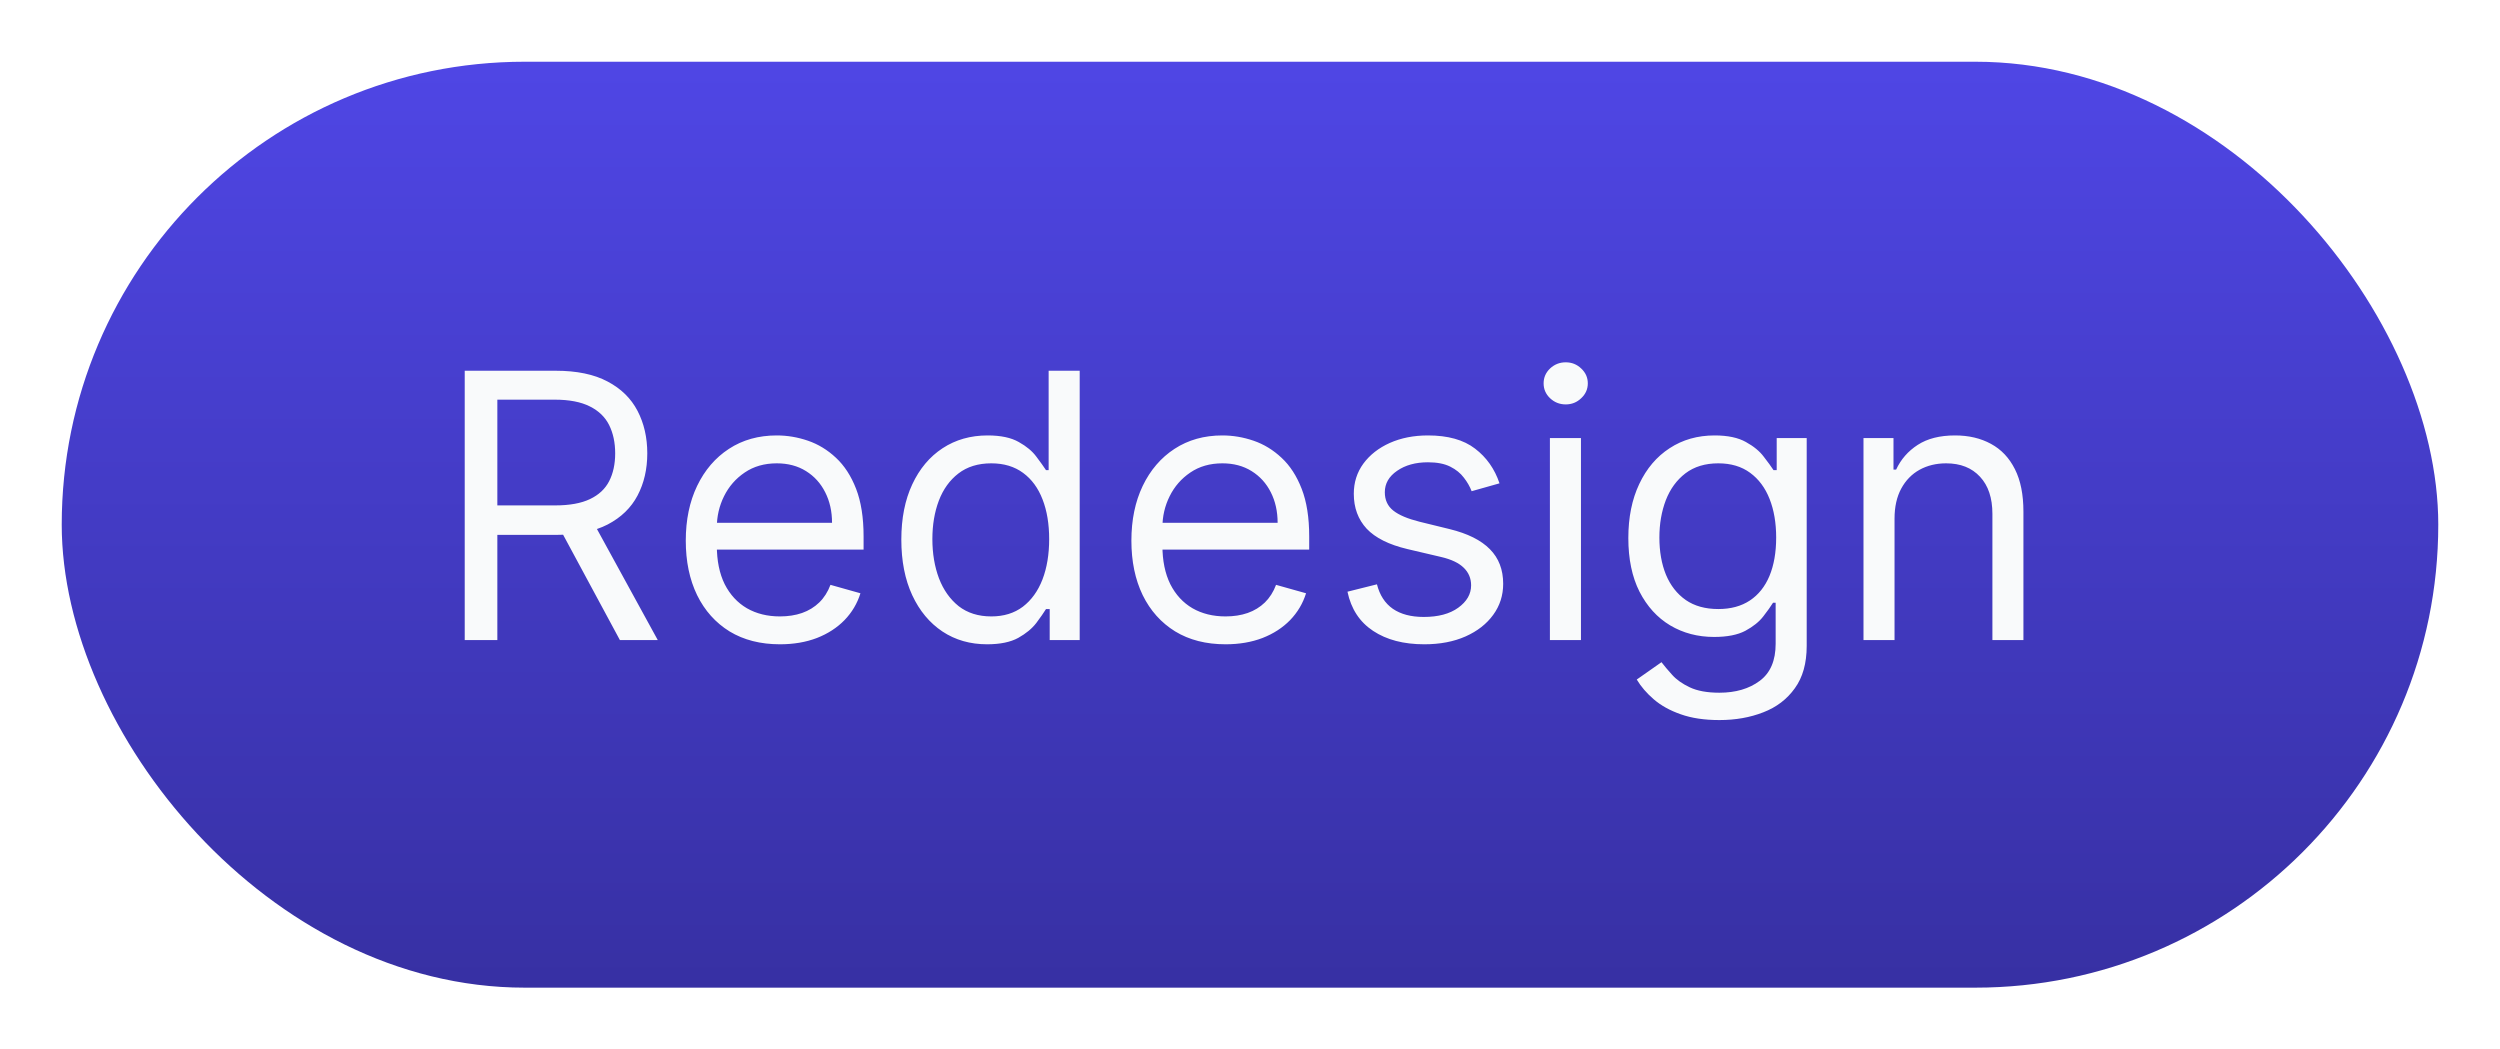
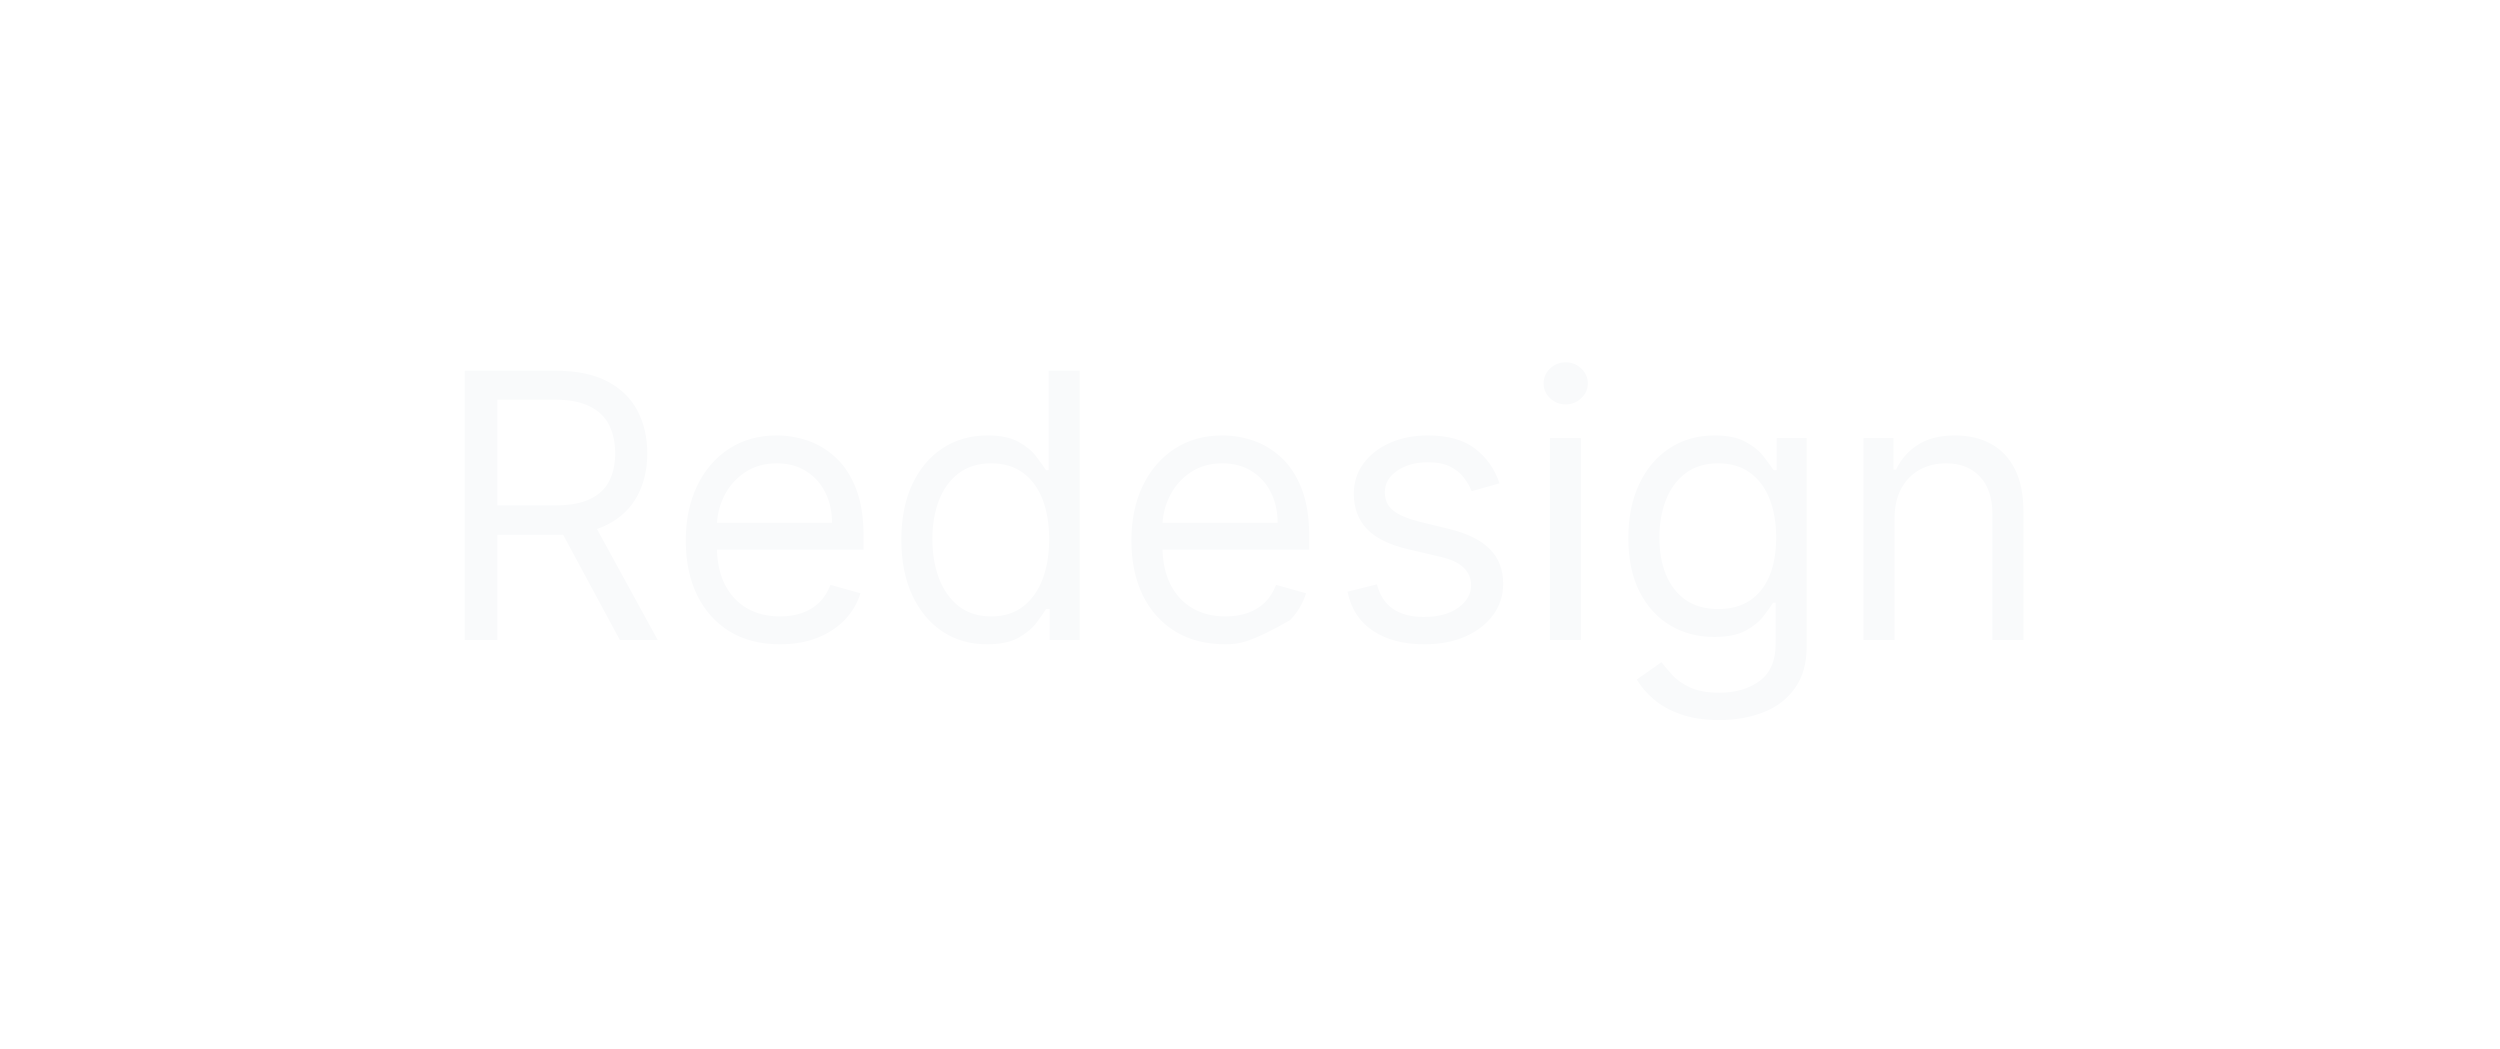
<svg xmlns="http://www.w3.org/2000/svg" width="81" height="34" viewBox="0 0 81 34" fill="none">
  <g filter="url(#filter0_d_1003_1120)">
-     <rect x="2" y="1" width="77" height="30" rx="15" fill="url(#paint0_linear_1003_1120)" />
-   </g>
-   <path d="M15.057 20.739V12.012H18.006C18.688 12.012 19.247 12.128 19.685 12.361C20.122 12.591 20.446 12.908 20.656 13.312C20.866 13.715 20.972 14.174 20.972 14.688C20.972 15.202 20.866 15.658 20.656 16.056C20.446 16.454 20.124 16.766 19.689 16.993C19.254 17.218 18.699 17.33 18.023 17.33H15.636V16.375H17.989C18.454 16.375 18.829 16.307 19.114 16.171C19.401 16.035 19.608 15.841 19.736 15.591C19.866 15.339 19.932 15.037 19.932 14.688C19.932 14.339 19.866 14.033 19.736 13.772C19.605 13.51 19.396 13.309 19.109 13.167C18.822 13.022 18.443 12.949 17.972 12.949H16.114V20.739H15.057ZM19.165 16.819L21.312 20.739H20.085L17.972 16.819H19.165ZM25.27 20.875C24.64 20.875 24.096 20.736 23.638 20.458C23.184 20.177 22.833 19.785 22.586 19.282C22.341 18.776 22.219 18.188 22.219 17.517C22.219 16.847 22.341 16.256 22.586 15.745C22.833 15.231 23.177 14.83 23.617 14.543C24.06 14.253 24.577 14.108 25.168 14.108C25.509 14.108 25.846 14.165 26.178 14.279C26.51 14.393 26.813 14.577 27.086 14.833C27.358 15.086 27.576 15.421 27.738 15.839C27.899 16.256 27.98 16.77 27.98 17.381V17.807H22.935V16.938H26.958C26.958 16.569 26.884 16.239 26.736 15.949C26.591 15.66 26.384 15.431 26.114 15.263C25.847 15.096 25.532 15.012 25.168 15.012C24.767 15.012 24.421 15.111 24.128 15.31C23.838 15.506 23.615 15.762 23.459 16.077C23.303 16.392 23.225 16.731 23.225 17.091V17.671C23.225 18.165 23.31 18.584 23.48 18.928C23.654 19.269 23.894 19.529 24.201 19.708C24.508 19.884 24.864 19.972 25.27 19.972C25.534 19.972 25.773 19.935 25.986 19.861C26.202 19.785 26.388 19.671 26.544 19.52C26.701 19.367 26.821 19.177 26.907 18.949L27.878 19.222C27.776 19.552 27.604 19.841 27.363 20.091C27.121 20.339 26.823 20.532 26.468 20.671C26.113 20.807 25.713 20.875 25.27 20.875ZM31.982 20.875C31.436 20.875 30.955 20.738 30.537 20.462C30.12 20.184 29.793 19.792 29.557 19.286C29.321 18.777 29.203 18.177 29.203 17.483C29.203 16.796 29.321 16.199 29.557 15.694C29.793 15.188 30.121 14.797 30.541 14.522C30.962 14.246 31.448 14.108 31.999 14.108C32.425 14.108 32.762 14.18 33.009 14.322C33.259 14.461 33.449 14.62 33.58 14.799C33.713 14.975 33.817 15.12 33.891 15.233H33.976V12.012H34.982V20.739H34.01V19.733H33.891C33.817 19.853 33.712 20.003 33.576 20.185C33.439 20.364 33.245 20.525 32.992 20.667C32.739 20.806 32.402 20.875 31.982 20.875ZM32.118 19.972C32.522 19.972 32.863 19.867 33.141 19.657C33.419 19.444 33.631 19.15 33.776 18.775C33.921 18.397 33.993 17.961 33.993 17.466C33.993 16.978 33.922 16.55 33.78 16.184C33.638 15.814 33.428 15.527 33.15 15.323C32.871 15.116 32.527 15.012 32.118 15.012C31.692 15.012 31.337 15.121 31.053 15.34C30.772 15.556 30.56 15.85 30.418 16.222C30.279 16.591 30.209 17.006 30.209 17.466C30.209 17.932 30.28 18.356 30.422 18.736C30.567 19.114 30.78 19.415 31.061 19.64C31.346 19.861 31.698 19.972 32.118 19.972ZM39.708 20.875C39.077 20.875 38.533 20.736 38.076 20.458C37.621 20.177 37.27 19.785 37.023 19.282C36.779 18.776 36.657 18.188 36.657 17.517C36.657 16.847 36.779 16.256 37.023 15.745C37.27 15.231 37.614 14.83 38.054 14.543C38.498 14.253 39.015 14.108 39.605 14.108C39.946 14.108 40.283 14.165 40.615 14.279C40.948 14.393 41.25 14.577 41.523 14.833C41.796 15.086 42.013 15.421 42.175 15.839C42.337 16.256 42.418 16.77 42.418 17.381V17.807H37.373V16.938H41.395C41.395 16.569 41.321 16.239 41.174 15.949C41.029 15.66 40.821 15.431 40.551 15.263C40.284 15.096 39.969 15.012 39.605 15.012C39.205 15.012 38.858 15.111 38.566 15.31C38.276 15.506 38.053 15.762 37.897 16.077C37.74 16.392 37.662 16.731 37.662 17.091V17.671C37.662 18.165 37.748 18.584 37.918 18.928C38.091 19.269 38.331 19.529 38.638 19.708C38.945 19.884 39.301 19.972 39.708 19.972C39.972 19.972 40.211 19.935 40.424 19.861C40.64 19.785 40.826 19.671 40.982 19.52C41.138 19.367 41.259 19.177 41.344 18.949L42.316 19.222C42.213 19.552 42.041 19.841 41.8 20.091C41.559 20.339 41.26 20.532 40.905 20.671C40.55 20.807 40.151 20.875 39.708 20.875ZM48.584 15.66L47.681 15.915C47.624 15.765 47.54 15.618 47.429 15.476C47.321 15.332 47.174 15.212 46.986 15.118C46.799 15.025 46.559 14.978 46.266 14.978C45.865 14.978 45.532 15.07 45.265 15.255C45 15.437 44.868 15.668 44.868 15.949C44.868 16.199 44.959 16.397 45.141 16.542C45.323 16.687 45.607 16.807 45.993 16.904L46.965 17.142C47.55 17.285 47.986 17.502 48.273 17.794C48.56 18.084 48.703 18.458 48.703 18.915C48.703 19.29 48.596 19.625 48.38 19.921C48.166 20.216 47.868 20.449 47.485 20.62C47.101 20.79 46.655 20.875 46.147 20.875C45.479 20.875 44.926 20.731 44.489 20.441C44.051 20.151 43.775 19.728 43.658 19.171L44.613 18.932C44.703 19.285 44.875 19.549 45.128 19.725C45.384 19.901 45.718 19.989 46.13 19.989C46.598 19.989 46.971 19.89 47.246 19.691C47.525 19.489 47.664 19.248 47.664 18.966C47.664 18.739 47.584 18.549 47.425 18.395C47.266 18.239 47.022 18.123 46.692 18.046L45.601 17.79C45.002 17.648 44.561 17.428 44.28 17.13C44.002 16.829 43.863 16.452 43.863 16C43.863 15.631 43.966 15.305 44.174 15.02C44.384 14.736 44.669 14.513 45.03 14.351C45.394 14.189 45.806 14.108 46.266 14.108C46.914 14.108 47.422 14.251 47.791 14.535C48.164 14.819 48.428 15.194 48.584 15.66ZM50.217 20.739V14.194H51.223V20.739H50.217ZM50.729 13.103C50.533 13.103 50.364 13.036 50.222 12.902C50.082 12.769 50.013 12.608 50.013 12.421C50.013 12.233 50.082 12.073 50.222 11.939C50.364 11.806 50.533 11.739 50.729 11.739C50.925 11.739 51.092 11.806 51.231 11.939C51.374 12.073 51.445 12.233 51.445 12.421C51.445 12.608 51.374 12.769 51.231 12.902C51.092 13.036 50.925 13.103 50.729 13.103ZM55.707 23.33C55.221 23.33 54.804 23.267 54.454 23.142C54.105 23.02 53.814 22.858 53.581 22.657C53.35 22.458 53.167 22.245 53.031 22.017L53.832 21.455C53.923 21.574 54.038 21.711 54.177 21.864C54.316 22.02 54.507 22.155 54.748 22.269C54.992 22.385 55.312 22.444 55.707 22.444C56.235 22.444 56.672 22.316 57.015 22.06C57.359 21.805 57.531 21.404 57.531 20.858V19.529H57.446C57.372 19.648 57.267 19.796 57.13 19.972C56.997 20.145 56.804 20.3 56.551 20.437C56.301 20.57 55.963 20.637 55.537 20.637C55.008 20.637 54.534 20.512 54.113 20.262C53.696 20.012 53.365 19.648 53.12 19.171C52.879 18.694 52.758 18.114 52.758 17.432C52.758 16.762 52.876 16.178 53.112 15.681C53.348 15.181 53.676 14.794 54.096 14.522C54.517 14.246 55.002 14.108 55.554 14.108C55.98 14.108 56.318 14.18 56.568 14.322C56.821 14.461 57.014 14.62 57.147 14.799C57.284 14.975 57.389 15.12 57.463 15.233H57.565V14.194H58.537V20.927C58.537 21.489 58.409 21.947 58.153 22.299C57.9 22.654 57.559 22.914 57.13 23.079C56.704 23.246 56.23 23.33 55.707 23.33ZM55.673 19.733C56.076 19.733 56.417 19.641 56.696 19.456C56.974 19.272 57.186 19.006 57.331 18.66C57.475 18.313 57.548 17.898 57.548 17.415C57.548 16.944 57.477 16.527 57.335 16.167C57.193 15.806 56.983 15.523 56.704 15.319C56.426 15.114 56.082 15.012 55.673 15.012C55.247 15.012 54.892 15.12 54.608 15.336C54.326 15.552 54.115 15.841 53.973 16.205C53.834 16.569 53.764 16.972 53.764 17.415C53.764 17.87 53.835 18.272 53.977 18.621C54.122 18.968 54.335 19.241 54.616 19.439C54.9 19.635 55.252 19.733 55.673 19.733ZM61.383 16.802V20.739H60.377V14.194H61.349V15.216H61.434C61.588 14.884 61.821 14.617 62.133 14.415C62.446 14.211 62.849 14.108 63.343 14.108C63.787 14.108 64.174 14.199 64.507 14.381C64.839 14.56 65.098 14.833 65.282 15.199C65.467 15.563 65.559 16.023 65.559 16.58V20.739H64.554V16.648C64.554 16.134 64.42 15.733 64.153 15.447C63.886 15.157 63.52 15.012 63.054 15.012C62.733 15.012 62.446 15.082 62.193 15.221C61.943 15.36 61.745 15.563 61.6 15.83C61.456 16.097 61.383 16.421 61.383 16.802Z" fill="#F9FAFB" />
+     </g>
+   <path d="M15.057 20.739V12.012H18.006C18.688 12.012 19.247 12.128 19.685 12.361C20.122 12.591 20.446 12.908 20.656 13.312C20.866 13.715 20.972 14.174 20.972 14.688C20.972 15.202 20.866 15.658 20.656 16.056C20.446 16.454 20.124 16.766 19.689 16.993C19.254 17.218 18.699 17.33 18.023 17.33H15.636V16.375H17.989C18.454 16.375 18.829 16.307 19.114 16.171C19.401 16.035 19.608 15.841 19.736 15.591C19.866 15.339 19.932 15.037 19.932 14.688C19.932 14.339 19.866 14.033 19.736 13.772C19.605 13.51 19.396 13.309 19.109 13.167C18.822 13.022 18.443 12.949 17.972 12.949H16.114V20.739H15.057ZM19.165 16.819L21.312 20.739H20.085L17.972 16.819H19.165ZM25.27 20.875C24.64 20.875 24.096 20.736 23.638 20.458C23.184 20.177 22.833 19.785 22.586 19.282C22.341 18.776 22.219 18.188 22.219 17.517C22.219 16.847 22.341 16.256 22.586 15.745C22.833 15.231 23.177 14.83 23.617 14.543C24.06 14.253 24.577 14.108 25.168 14.108C25.509 14.108 25.846 14.165 26.178 14.279C26.51 14.393 26.813 14.577 27.086 14.833C27.358 15.086 27.576 15.421 27.738 15.839C27.899 16.256 27.98 16.77 27.98 17.381V17.807H22.935V16.938H26.958C26.958 16.569 26.884 16.239 26.736 15.949C26.591 15.66 26.384 15.431 26.114 15.263C25.847 15.096 25.532 15.012 25.168 15.012C24.767 15.012 24.421 15.111 24.128 15.31C23.838 15.506 23.615 15.762 23.459 16.077C23.303 16.392 23.225 16.731 23.225 17.091V17.671C23.225 18.165 23.31 18.584 23.48 18.928C23.654 19.269 23.894 19.529 24.201 19.708C24.508 19.884 24.864 19.972 25.27 19.972C25.534 19.972 25.773 19.935 25.986 19.861C26.202 19.785 26.388 19.671 26.544 19.52C26.701 19.367 26.821 19.177 26.907 18.949L27.878 19.222C27.776 19.552 27.604 19.841 27.363 20.091C27.121 20.339 26.823 20.532 26.468 20.671C26.113 20.807 25.713 20.875 25.27 20.875ZM31.982 20.875C31.436 20.875 30.955 20.738 30.537 20.462C30.12 20.184 29.793 19.792 29.557 19.286C29.321 18.777 29.203 18.177 29.203 17.483C29.203 16.796 29.321 16.199 29.557 15.694C29.793 15.188 30.121 14.797 30.541 14.522C30.962 14.246 31.448 14.108 31.999 14.108C32.425 14.108 32.762 14.18 33.009 14.322C33.259 14.461 33.449 14.62 33.58 14.799C33.713 14.975 33.817 15.12 33.891 15.233H33.976V12.012H34.982V20.739H34.01V19.733H33.891C33.817 19.853 33.712 20.003 33.576 20.185C33.439 20.364 33.245 20.525 32.992 20.667C32.739 20.806 32.402 20.875 31.982 20.875ZM32.118 19.972C32.522 19.972 32.863 19.867 33.141 19.657C33.419 19.444 33.631 19.15 33.776 18.775C33.921 18.397 33.993 17.961 33.993 17.466C33.993 16.978 33.922 16.55 33.78 16.184C33.638 15.814 33.428 15.527 33.15 15.323C32.871 15.116 32.527 15.012 32.118 15.012C31.692 15.012 31.337 15.121 31.053 15.34C30.772 15.556 30.56 15.85 30.418 16.222C30.279 16.591 30.209 17.006 30.209 17.466C30.209 17.932 30.28 18.356 30.422 18.736C30.567 19.114 30.78 19.415 31.061 19.64C31.346 19.861 31.698 19.972 32.118 19.972ZM39.708 20.875C39.077 20.875 38.533 20.736 38.076 20.458C37.621 20.177 37.27 19.785 37.023 19.282C36.779 18.776 36.657 18.188 36.657 17.517C36.657 16.847 36.779 16.256 37.023 15.745C37.27 15.231 37.614 14.83 38.054 14.543C38.498 14.253 39.015 14.108 39.605 14.108C39.946 14.108 40.283 14.165 40.615 14.279C40.948 14.393 41.25 14.577 41.523 14.833C41.796 15.086 42.013 15.421 42.175 15.839C42.337 16.256 42.418 16.77 42.418 17.381V17.807H37.373V16.938H41.395C41.395 16.569 41.321 16.239 41.174 15.949C41.029 15.66 40.821 15.431 40.551 15.263C40.284 15.096 39.969 15.012 39.605 15.012C39.205 15.012 38.858 15.111 38.566 15.31C38.276 15.506 38.053 15.762 37.897 16.077C37.74 16.392 37.662 16.731 37.662 17.091V17.671C37.662 18.165 37.748 18.584 37.918 18.928C38.091 19.269 38.331 19.529 38.638 19.708C38.945 19.884 39.301 19.972 39.708 19.972C39.972 19.972 40.211 19.935 40.424 19.861C40.64 19.785 40.826 19.671 40.982 19.52C41.138 19.367 41.259 19.177 41.344 18.949L42.316 19.222C42.213 19.552 42.041 19.841 41.8 20.091C40.55 20.807 40.151 20.875 39.708 20.875ZM48.584 15.66L47.681 15.915C47.624 15.765 47.54 15.618 47.429 15.476C47.321 15.332 47.174 15.212 46.986 15.118C46.799 15.025 46.559 14.978 46.266 14.978C45.865 14.978 45.532 15.07 45.265 15.255C45 15.437 44.868 15.668 44.868 15.949C44.868 16.199 44.959 16.397 45.141 16.542C45.323 16.687 45.607 16.807 45.993 16.904L46.965 17.142C47.55 17.285 47.986 17.502 48.273 17.794C48.56 18.084 48.703 18.458 48.703 18.915C48.703 19.29 48.596 19.625 48.38 19.921C48.166 20.216 47.868 20.449 47.485 20.62C47.101 20.79 46.655 20.875 46.147 20.875C45.479 20.875 44.926 20.731 44.489 20.441C44.051 20.151 43.775 19.728 43.658 19.171L44.613 18.932C44.703 19.285 44.875 19.549 45.128 19.725C45.384 19.901 45.718 19.989 46.13 19.989C46.598 19.989 46.971 19.89 47.246 19.691C47.525 19.489 47.664 19.248 47.664 18.966C47.664 18.739 47.584 18.549 47.425 18.395C47.266 18.239 47.022 18.123 46.692 18.046L45.601 17.79C45.002 17.648 44.561 17.428 44.28 17.13C44.002 16.829 43.863 16.452 43.863 16C43.863 15.631 43.966 15.305 44.174 15.02C44.384 14.736 44.669 14.513 45.03 14.351C45.394 14.189 45.806 14.108 46.266 14.108C46.914 14.108 47.422 14.251 47.791 14.535C48.164 14.819 48.428 15.194 48.584 15.66ZM50.217 20.739V14.194H51.223V20.739H50.217ZM50.729 13.103C50.533 13.103 50.364 13.036 50.222 12.902C50.082 12.769 50.013 12.608 50.013 12.421C50.013 12.233 50.082 12.073 50.222 11.939C50.364 11.806 50.533 11.739 50.729 11.739C50.925 11.739 51.092 11.806 51.231 11.939C51.374 12.073 51.445 12.233 51.445 12.421C51.445 12.608 51.374 12.769 51.231 12.902C51.092 13.036 50.925 13.103 50.729 13.103ZM55.707 23.33C55.221 23.33 54.804 23.267 54.454 23.142C54.105 23.02 53.814 22.858 53.581 22.657C53.35 22.458 53.167 22.245 53.031 22.017L53.832 21.455C53.923 21.574 54.038 21.711 54.177 21.864C54.316 22.02 54.507 22.155 54.748 22.269C54.992 22.385 55.312 22.444 55.707 22.444C56.235 22.444 56.672 22.316 57.015 22.06C57.359 21.805 57.531 21.404 57.531 20.858V19.529H57.446C57.372 19.648 57.267 19.796 57.13 19.972C56.997 20.145 56.804 20.3 56.551 20.437C56.301 20.57 55.963 20.637 55.537 20.637C55.008 20.637 54.534 20.512 54.113 20.262C53.696 20.012 53.365 19.648 53.12 19.171C52.879 18.694 52.758 18.114 52.758 17.432C52.758 16.762 52.876 16.178 53.112 15.681C53.348 15.181 53.676 14.794 54.096 14.522C54.517 14.246 55.002 14.108 55.554 14.108C55.98 14.108 56.318 14.18 56.568 14.322C56.821 14.461 57.014 14.62 57.147 14.799C57.284 14.975 57.389 15.12 57.463 15.233H57.565V14.194H58.537V20.927C58.537 21.489 58.409 21.947 58.153 22.299C57.9 22.654 57.559 22.914 57.13 23.079C56.704 23.246 56.23 23.33 55.707 23.33ZM55.673 19.733C56.076 19.733 56.417 19.641 56.696 19.456C56.974 19.272 57.186 19.006 57.331 18.66C57.475 18.313 57.548 17.898 57.548 17.415C57.548 16.944 57.477 16.527 57.335 16.167C57.193 15.806 56.983 15.523 56.704 15.319C56.426 15.114 56.082 15.012 55.673 15.012C55.247 15.012 54.892 15.12 54.608 15.336C54.326 15.552 54.115 15.841 53.973 16.205C53.834 16.569 53.764 16.972 53.764 17.415C53.764 17.87 53.835 18.272 53.977 18.621C54.122 18.968 54.335 19.241 54.616 19.439C54.9 19.635 55.252 19.733 55.673 19.733ZM61.383 16.802V20.739H60.377V14.194H61.349V15.216H61.434C61.588 14.884 61.821 14.617 62.133 14.415C62.446 14.211 62.849 14.108 63.343 14.108C63.787 14.108 64.174 14.199 64.507 14.381C64.839 14.56 65.098 14.833 65.282 15.199C65.467 15.563 65.559 16.023 65.559 16.58V20.739H64.554V16.648C64.554 16.134 64.42 15.733 64.153 15.447C63.886 15.157 63.52 15.012 63.054 15.012C62.733 15.012 62.446 15.082 62.193 15.221C61.943 15.36 61.745 15.563 61.6 15.83C61.456 16.097 61.383 16.421 61.383 16.802Z" fill="#F9FAFB" />
  <defs>
    <filter id="filter0_d_1003_1120" x="0" y="0" width="81" height="34" filterUnits="userSpaceOnUse" color-interpolation-filters="sRGB">
      <feFlood flood-opacity="0" result="BackgroundImageFix" />
      <feColorMatrix in="SourceAlpha" type="matrix" values="0 0 0 0 0 0 0 0 0 0 0 0 0 0 0 0 0 0 127 0" result="hardAlpha" />
      <feOffset dy="1" />
      <feGaussianBlur stdDeviation="1" />
      <feComposite in2="hardAlpha" operator="out" />
      <feColorMatrix type="matrix" values="0 0 0 0 0 0 0 0 0 0 0 0 0 0 0 0 0 0 0.08 0" />
      <feBlend mode="normal" in2="BackgroundImageFix" result="effect1_dropShadow_1003_1120" />
      <feBlend mode="normal" in="SourceGraphic" in2="effect1_dropShadow_1003_1120" result="shape" />
    </filter>
    <linearGradient id="paint0_linear_1003_1120" x1="40.5" y1="1" x2="40.5" y2="31" gradientUnits="userSpaceOnUse">
      <stop stop-color="#4F46E5" />
      <stop offset="1" stop-color="#3730A3" />
    </linearGradient>
  </defs>
</svg>